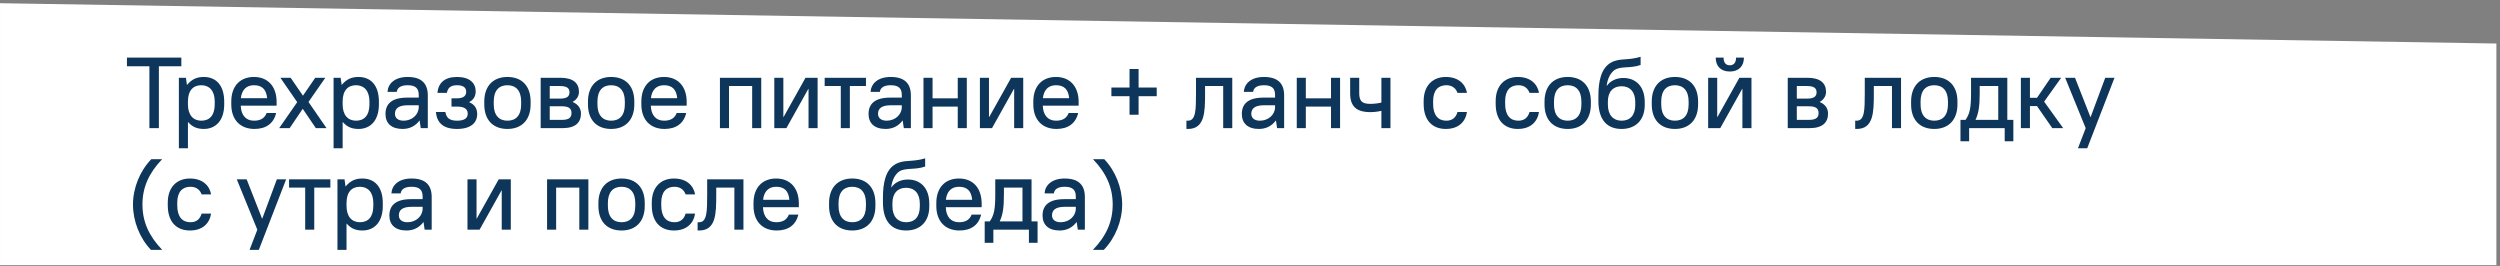
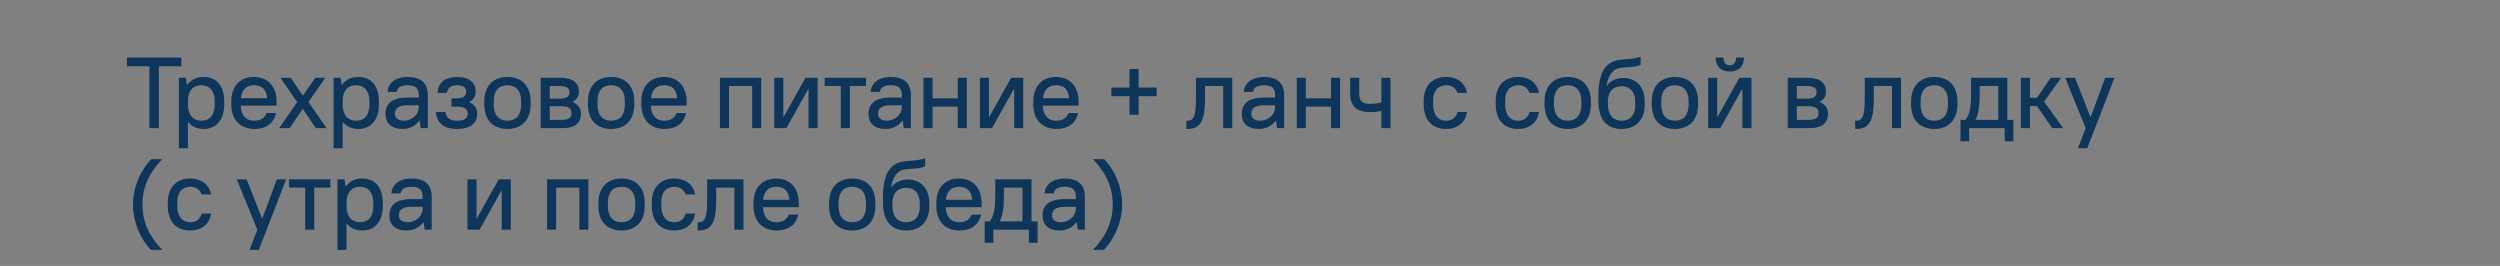
<svg xmlns="http://www.w3.org/2000/svg" width="517" height="55" viewBox="0 0 517 55" fill="none">
  <rect x="0" y="0" width="517" height="55" fill="#808080" stroke="none" />
-   <path d="M516.252 8.999V54.833H0.002V0.666L516.252 8.999Z" fill="white" />
  <path d="M30.896 26.5V13.708H26.251V11.916H37.501V13.708H32.855V26.5H30.896ZM36.99 30.666V16.083H38.448L38.656 17.541H38.698C39.656 16.395 40.677 15.916 42.156 15.916C44.656 15.916 46.365 17.625 46.365 21V21.583C46.365 24.916 44.615 26.666 42.156 26.666C40.76 26.666 39.781 26.25 38.906 25.25H38.865V30.666H36.99ZM41.635 24.958C43.323 24.958 44.406 23.875 44.406 21.583V21C44.406 18.75 43.281 17.625 41.635 17.625C39.948 17.625 38.865 18.708 38.865 21V21.583C38.865 23.833 39.99 24.958 41.635 24.958ZM52.621 26.666C49.704 26.666 47.829 24.791 47.829 21.583V21C47.829 17.77 49.684 15.916 52.517 15.916C55.329 15.916 57.204 17.791 57.204 21.104V21.854H49.788C49.85 23.812 50.85 24.958 52.517 24.958C53.85 24.958 54.704 24.479 55.142 23.375H57.1C56.6 25.541 54.996 26.666 52.621 26.666ZM52.517 17.625C50.954 17.625 49.996 18.583 49.809 20.312H55.246C55.079 18.5 54.204 17.625 52.517 17.625ZM57.733 26.5L61.463 21.125L57.983 16.083H60.108L62.65 19.791L65.192 16.083H67.275L63.796 21.083L67.525 26.5H65.317L62.608 22.5L59.9 26.5H57.733ZM68.983 30.666V16.083H70.442L70.65 17.541H70.692C71.65 16.395 72.671 15.916 74.15 15.916C76.65 15.916 78.358 17.625 78.358 21V21.583C78.358 24.916 76.608 26.666 74.15 26.666C72.754 26.666 71.775 26.25 70.9 25.25H70.858V30.666H68.983ZM73.629 24.958C75.317 24.958 76.4 23.875 76.4 21.583V21C76.4 18.75 75.275 17.625 73.629 17.625C71.942 17.625 70.858 18.708 70.858 21V21.583C70.858 23.833 71.983 24.958 73.629 24.958ZM83.261 26.666C80.927 26.666 79.719 25.479 79.719 23.562C79.719 21.479 81.032 20.187 84.198 20.187H86.594V19.625C86.594 18.27 85.927 17.625 84.302 17.625C82.823 17.625 82.157 18.187 82.052 19H80.136C80.24 17.291 81.636 15.916 84.302 15.916C87.136 15.916 88.469 17.229 88.469 19.729V26.5H87.011L86.782 24.937H86.74C85.907 26.062 84.698 26.666 83.261 26.666ZM83.469 24.958C85.219 24.958 86.594 23.708 86.594 22.145V21.77H84.302C82.365 21.77 81.677 22.479 81.677 23.541C81.677 24.375 82.282 24.958 83.469 24.958ZM94.516 26.666C91.641 26.666 90.35 25.375 90.141 23.166H92.1C92.308 24.333 92.912 24.958 94.516 24.958C96.141 24.958 96.725 24.375 96.725 23.5C96.725 22.625 96.141 22.041 94.516 22.041H93.371V20.333H94.516C95.871 20.333 96.412 19.791 96.412 18.979C96.412 18.166 95.871 17.625 94.516 17.625C93.162 17.625 92.621 18.187 92.412 19.208H90.454C90.662 17.166 91.912 15.916 94.516 15.916C97.121 15.916 98.371 17.166 98.371 18.895C98.371 19.916 97.891 20.687 97.037 21.104V21.145C98.121 21.583 98.683 22.416 98.683 23.583C98.683 25.375 97.391 26.666 94.516 26.666ZM104.94 26.666C101.982 26.666 100.149 24.833 100.149 21.583V21C100.149 17.77 102.003 15.916 104.94 15.916C107.899 15.916 109.732 17.75 109.732 21V21.583C109.732 24.812 107.878 26.666 104.94 26.666ZM104.94 24.958C106.69 24.958 107.774 23.875 107.774 21.583V21C107.774 18.729 106.67 17.625 104.94 17.625C103.19 17.625 102.107 18.708 102.107 21V21.583C102.107 23.854 103.211 24.958 104.94 24.958ZM111.811 26.5V16.083H115.874C118.582 16.083 119.728 17.229 119.728 18.979C119.728 19.854 119.27 20.604 118.436 21.062V21.104C119.52 21.541 120.145 22.395 120.145 23.479C120.145 25.354 118.999 26.5 116.291 26.5H111.811ZM117.77 19.083C117.77 18.27 117.291 17.791 115.77 17.791H113.686V20.395H115.77C117.291 20.395 117.77 19.916 117.77 19.083ZM118.186 23.375C118.186 22.479 117.686 21.979 116.186 21.979H113.686V24.791H116.186C117.686 24.791 118.186 24.291 118.186 23.375ZM126.385 26.666C123.427 26.666 121.593 24.833 121.593 21.583V21C121.593 17.77 123.447 15.916 126.385 15.916C129.343 15.916 131.177 17.75 131.177 21V21.583C131.177 24.812 129.322 26.666 126.385 26.666ZM126.385 24.958C128.135 24.958 129.218 23.875 129.218 21.583V21C129.218 18.729 128.114 17.625 126.385 17.625C124.635 17.625 123.552 18.708 123.552 21V21.583C123.552 23.854 124.656 24.958 126.385 24.958ZM137.423 26.666C134.506 26.666 132.631 24.791 132.631 21.583V21C132.631 17.77 134.485 15.916 137.318 15.916C140.131 15.916 142.006 17.791 142.006 21.104V21.854H134.589C134.652 23.812 135.652 24.958 137.318 24.958C138.652 24.958 139.506 24.479 139.943 23.375H141.902C141.402 25.541 139.798 26.666 137.423 26.666ZM137.318 17.625C135.756 17.625 134.798 18.583 134.61 20.312H140.048C139.881 18.5 139.006 17.625 137.318 17.625ZM148.882 26.5V16.083H157.423V26.5H155.548V17.791H150.757V26.5H148.882ZM160.123 26.5V16.083H161.998V24.208H162.039L166.581 16.083H169.081V26.5H167.206V18.375H167.164L162.623 26.5H160.123ZM173.874 26.5V17.791H170.541V16.083H179.083V17.791H175.749V26.5H173.874ZM183.159 26.666C180.826 26.666 179.617 25.479 179.617 23.562C179.617 21.479 180.93 20.187 184.097 20.187H186.492V19.625C186.492 18.27 185.826 17.625 184.201 17.625C182.722 17.625 182.055 18.187 181.951 19H180.034C180.138 17.291 181.534 15.916 184.201 15.916C187.034 15.916 188.367 17.229 188.367 19.729V26.5H186.909L186.68 24.937H186.638C185.805 26.062 184.597 26.666 183.159 26.666ZM183.367 24.958C185.117 24.958 186.492 23.708 186.492 22.145V21.77H184.201C182.263 21.77 181.576 22.479 181.576 23.541C181.576 24.375 182.18 24.958 183.367 24.958ZM190.977 26.5V16.083H192.852V20.333H198.061V16.083H199.936V26.5H198.061V22.041H192.852V26.5H190.977ZM202.645 26.5V16.083H204.52V24.208H204.562L209.104 16.083H211.604V26.5H209.729V18.375H209.687L205.145 26.5H202.645ZM218.48 26.666C215.564 26.666 213.689 24.791 213.689 21.583V21C213.689 17.77 215.543 15.916 218.376 15.916C221.189 15.916 223.064 17.791 223.064 21.104V21.854H215.647C215.71 23.812 216.71 24.958 218.376 24.958C219.71 24.958 220.564 24.479 221.001 23.375H222.96C222.46 25.541 220.855 26.666 218.48 26.666ZM218.376 17.625C216.814 17.625 215.855 18.583 215.668 20.312H221.105C220.939 18.5 220.064 17.625 218.376 17.625ZM233.585 23.729V19.895H229.835V18.104H233.585V14.27H235.46V18.104H239.21V19.895H235.46V23.729H233.585ZM245.353 26.666V24.958H245.666C247.291 24.958 247.332 22.75 247.332 19.312V16.083H254.832V26.5H252.957V17.791H249.207V19.312C249.207 23.166 249.166 26.666 245.666 26.666H245.353ZM260.351 26.666C258.018 26.666 256.81 25.479 256.81 23.562C256.81 21.479 258.122 20.187 261.289 20.187H263.685V19.625C263.685 18.27 263.018 17.625 261.393 17.625C259.914 17.625 259.247 18.187 259.143 19H257.226C257.331 17.291 258.726 15.916 261.393 15.916C264.226 15.916 265.56 17.229 265.56 19.729V26.5H264.101L263.872 24.937H263.831C262.997 26.062 261.789 26.666 260.351 26.666ZM260.56 24.958C262.31 24.958 263.685 23.708 263.685 22.145V21.77H261.393C259.456 21.77 258.768 22.479 258.768 23.541C258.768 24.375 259.372 24.958 260.56 24.958ZM268.17 26.5V16.083H270.045V20.333H275.253V16.083H277.128V26.5H275.253V22.041H270.045V26.5H268.17ZM283.38 23.187C280.463 23.187 279.213 21.937 279.213 19.333V16.083H281.088V19.208C281.088 20.916 281.65 21.479 283.38 21.479C284.275 21.479 285.088 21.354 285.671 21.208V16.083H287.546V26.5H285.671V22.916C285.088 23.062 284.275 23.187 283.38 23.187ZM298.995 26.666C296.203 26.666 294.411 24.875 294.411 21.479V20.895C294.411 17.75 296.245 15.916 298.995 15.916C301.599 15.916 303.057 17.375 303.37 19.208H301.411C301.099 18.333 300.391 17.625 299.099 17.625C297.432 17.625 296.37 18.687 296.37 20.895V21.479C296.37 23.875 297.453 24.958 299.099 24.958C300.391 24.958 301.099 24.25 301.411 23.166H303.37C303.057 25.208 301.599 26.666 298.995 26.666ZM313.888 26.666C311.097 26.666 309.305 24.875 309.305 21.479V20.895C309.305 17.75 311.138 15.916 313.888 15.916C316.492 15.916 317.951 17.375 318.263 19.208H316.305C315.992 18.333 315.284 17.625 313.992 17.625C312.326 17.625 311.263 18.687 311.263 20.895V21.479C311.263 23.875 312.347 24.958 313.992 24.958C315.284 24.958 315.992 24.25 316.305 23.166H318.263C317.951 25.208 316.492 26.666 313.888 26.666ZM324.198 26.666C321.24 26.666 319.407 24.833 319.407 21.583V21C319.407 17.77 321.261 15.916 324.198 15.916C327.157 15.916 328.99 17.75 328.99 21V21.583C328.99 24.812 327.136 26.666 324.198 26.666ZM324.198 24.958C325.948 24.958 327.032 23.875 327.032 21.583V21C327.032 18.729 325.927 17.625 324.198 17.625C322.448 17.625 321.365 18.708 321.365 21V21.583C321.365 23.854 322.469 24.958 324.198 24.958ZM335.34 26.666C332.382 26.666 330.548 24.833 330.548 20.854V19.854C330.548 16.77 331.111 14.145 333.09 12.979C334.882 11.937 336.465 12.583 339.277 11.749V13.437C337.194 14.187 335.236 13.624 333.923 14.458C333.069 15.041 332.444 16.208 332.257 17.75H332.298C332.986 16.729 334.277 16.125 335.694 16.125C338.361 16.125 340.132 17.937 340.132 21.104V21.687C340.132 24.812 338.277 26.666 335.34 26.666ZM335.34 24.958C337.09 24.958 338.173 23.875 338.173 21.687V21.104C338.173 18.958 337.048 17.833 335.34 17.833C333.611 17.833 332.507 18.937 332.507 21.02V21.604C332.507 23.833 333.652 24.958 335.34 24.958ZM346.375 26.666C343.417 26.666 341.583 24.833 341.583 21.583V21C341.583 17.77 343.438 15.916 346.375 15.916C349.333 15.916 351.167 17.75 351.167 21V21.583C351.167 24.812 349.313 26.666 346.375 26.666ZM346.375 24.958C348.125 24.958 349.208 23.875 349.208 21.583V21C349.208 18.729 348.104 17.625 346.375 17.625C344.625 17.625 343.542 18.708 343.542 21V21.583C343.542 23.854 344.646 24.958 346.375 24.958ZM353.246 26.5V16.083H355.121V24.208H355.163L359.704 16.083H362.204V26.5H360.329V18.375H360.288L355.746 26.5H353.246ZM357.725 14.791C355.892 14.791 354.809 13.708 354.809 11.916H356.434C356.434 12.999 356.934 13.499 357.725 13.499C358.517 13.499 359.017 12.999 359.017 11.916H360.642C360.642 13.708 359.559 14.791 357.725 14.791ZM369.706 26.5V16.083H373.769C376.477 16.083 377.623 17.229 377.623 18.979C377.623 19.854 377.164 20.604 376.331 21.062V21.104C377.414 21.541 378.039 22.395 378.039 23.479C378.039 25.354 376.894 26.5 374.185 26.5H369.706ZM375.664 19.083C375.664 18.27 375.185 17.791 373.664 17.791H371.581V20.395H373.664C375.185 20.395 375.664 19.916 375.664 19.083ZM376.081 23.375C376.081 22.479 375.581 21.979 374.081 21.979H371.581V24.791H374.081C375.581 24.791 376.081 24.291 376.081 23.375ZM383.655 26.666V24.958H383.967C385.592 24.958 385.634 22.75 385.634 19.312V16.083H393.134V26.5H391.259V17.791H387.509V19.312C387.509 23.166 387.467 26.666 383.967 26.666H383.655ZM400.007 26.666C397.049 26.666 395.215 24.833 395.215 21.583V21C395.215 17.77 397.07 15.916 400.007 15.916C402.965 15.916 404.799 17.75 404.799 21V21.583C404.799 24.812 402.945 26.666 400.007 26.666ZM400.007 24.958C401.757 24.958 402.84 23.875 402.84 21.583V21C402.84 18.729 401.736 17.625 400.007 17.625C398.257 17.625 397.174 18.708 397.174 21V21.583C397.174 23.854 398.278 24.958 400.007 24.958ZM405.425 29.208V24.791H406.466C407.362 23.541 407.612 22.27 407.612 19.208V16.083H415.112V24.791H416.362V29.208H414.57V26.5H407.216V29.208H405.425ZM408.55 24.791H413.237V17.791H409.404V19.208C409.404 21.937 409.175 23.395 408.55 24.75V24.791ZM417.916 26.5V16.083H419.791V20.229H421.249L424.082 16.083H426.249L422.728 21.02L426.666 26.5H424.416L421.249 21.937H419.791V26.5H417.916ZM429.718 30.666L431.323 26.5L427.073 16.083H429.114L432.302 24.208H432.343L435.364 16.083H437.281L431.635 30.666H429.718ZM27.501 42.291C27.501 38.874 28.917 35.374 31.292 32.916H33.542C30.751 35.812 29.459 38.791 29.459 42.291C29.459 45.791 30.751 48.77 33.542 51.666H31.209C28.896 49.249 27.501 45.749 27.501 42.291ZM39.28 47.666C36.488 47.666 34.696 45.874 34.696 42.479V41.895C34.696 38.749 36.53 36.916 39.28 36.916C41.884 36.916 43.342 38.374 43.655 40.208H41.696C41.384 39.333 40.675 38.624 39.384 38.624C37.717 38.624 36.655 39.687 36.655 41.895V42.479C36.655 44.874 37.738 45.958 39.384 45.958C40.675 45.958 41.384 45.249 41.696 44.166H43.655C43.342 46.208 41.884 47.666 39.28 47.666ZM51.611 51.666L53.215 47.499L48.965 37.083H51.006L54.194 45.208H54.236L57.256 37.083H59.173L53.527 51.666H51.611ZM63.112 47.499V38.791H59.779V37.083H68.32V38.791H64.987V47.499H63.112ZM69.787 51.666V37.083H71.246L71.454 38.541H71.496C72.454 37.395 73.475 36.916 74.954 36.916C77.454 36.916 79.162 38.624 79.162 41.999V42.583C79.162 45.916 77.412 47.666 74.954 47.666C73.558 47.666 72.579 47.249 71.704 46.249H71.662V51.666H69.787ZM74.433 45.958C76.121 45.958 77.204 44.874 77.204 42.583V41.999C77.204 39.749 76.079 38.624 74.433 38.624C72.746 38.624 71.662 39.708 71.662 41.999V42.583C71.662 44.833 72.787 45.958 74.433 45.958ZM84.065 47.666C81.731 47.666 80.523 46.479 80.523 44.562C80.523 42.479 81.836 41.187 85.002 41.187H87.398V40.624C87.398 39.27 86.731 38.624 85.106 38.624C83.627 38.624 82.961 39.187 82.856 39.999H80.94C81.044 38.291 82.44 36.916 85.106 36.916C87.94 36.916 89.273 38.229 89.273 40.729V47.499H87.815L87.586 45.937H87.544C86.711 47.062 85.502 47.666 84.065 47.666ZM84.273 45.958C86.023 45.958 87.398 44.708 87.398 43.145V42.77H85.106C83.169 42.77 82.481 43.479 82.481 44.541C82.481 45.374 83.086 45.958 84.273 45.958ZM96.675 47.499V37.083H98.55V45.208H98.591L103.133 37.083H105.633V47.499H103.758V39.374H103.716L99.175 47.499H96.675ZM113.135 47.499V37.083H121.676V47.499H119.801V38.791H115.01V47.499H113.135ZM128.542 47.666C125.584 47.666 123.751 45.833 123.751 42.583V41.999C123.751 38.77 125.605 36.916 128.542 36.916C131.501 36.916 133.334 38.749 133.334 41.999V42.583C133.334 45.812 131.48 47.666 128.542 47.666ZM128.542 45.958C130.292 45.958 131.376 44.874 131.376 42.583V41.999C131.376 39.729 130.271 38.624 128.542 38.624C126.792 38.624 125.709 39.708 125.709 41.999V42.583C125.709 44.854 126.813 45.958 128.542 45.958ZM139.372 47.666C136.58 47.666 134.788 45.874 134.788 42.479V41.895C134.788 38.749 136.622 36.916 139.372 36.916C141.976 36.916 143.434 38.374 143.747 40.208H141.788C141.476 39.333 140.767 38.624 139.476 38.624C137.809 38.624 136.747 39.687 136.747 41.895V42.479C136.747 44.874 137.83 45.958 139.476 45.958C140.767 45.958 141.476 45.249 141.788 44.166H143.747C143.434 46.208 141.976 47.666 139.372 47.666ZM144.265 47.666V45.958H144.577C146.202 45.958 146.244 43.749 146.244 40.312V37.083H153.744V47.499H151.869V38.791H148.119V40.312C148.119 44.166 148.077 47.666 144.577 47.666H144.265ZM160.618 47.666C157.701 47.666 155.826 45.791 155.826 42.583V41.999C155.826 38.77 157.68 36.916 160.513 36.916C163.326 36.916 165.201 38.791 165.201 42.104V42.854H157.784C157.847 44.812 158.847 45.958 160.513 45.958C161.847 45.958 162.701 45.479 163.138 44.374H165.097C164.597 46.541 162.993 47.666 160.618 47.666ZM160.513 38.624C158.951 38.624 157.993 39.583 157.805 41.312H163.243C163.076 39.499 162.201 38.624 160.513 38.624ZM176.243 47.666C173.285 47.666 171.452 45.833 171.452 42.583V41.999C171.452 38.77 173.306 36.916 176.243 36.916C179.202 36.916 181.035 38.749 181.035 41.999V42.583C181.035 45.812 179.181 47.666 176.243 47.666ZM176.243 45.958C177.993 45.958 179.077 44.874 179.077 42.583V41.999C179.077 39.729 177.972 38.624 176.243 38.624C174.493 38.624 173.41 39.708 173.41 41.999V42.583C173.41 44.854 174.514 45.958 176.243 45.958ZM187.385 47.666C184.427 47.666 182.593 45.833 182.593 41.854V40.854C182.593 37.77 183.156 35.145 185.135 33.979C186.927 32.937 188.51 33.583 191.323 32.749V34.437C189.239 35.187 187.281 34.624 185.968 35.458C185.114 36.041 184.489 37.208 184.302 38.749H184.343C185.031 37.729 186.323 37.124 187.739 37.124C190.406 37.124 192.177 38.937 192.177 42.104V42.687C192.177 45.812 190.323 47.666 187.385 47.666ZM187.385 45.958C189.135 45.958 190.218 44.874 190.218 42.687V42.104C190.218 39.958 189.093 38.833 187.385 38.833C185.656 38.833 184.552 39.937 184.552 42.02V42.604C184.552 44.833 185.698 45.958 187.385 45.958ZM198.42 47.666C195.504 47.666 193.629 45.791 193.629 42.583V41.999C193.629 38.77 195.483 36.916 198.316 36.916C201.129 36.916 203.004 38.791 203.004 42.104V42.854H195.587C195.649 44.812 196.649 45.958 198.316 45.958C199.649 45.958 200.504 45.479 200.941 44.374H202.899C202.399 46.541 200.795 47.666 198.42 47.666ZM198.316 38.624C196.754 38.624 195.795 39.583 195.608 41.312H201.045C200.879 39.499 200.004 38.624 198.316 38.624ZM203.634 50.208V45.791H204.676C205.572 44.541 205.822 43.27 205.822 40.208V37.083H213.322V45.791H214.572V50.208H212.78V47.499H205.426V50.208H203.634ZM206.759 45.791H211.447V38.791H207.613V40.208C207.613 42.937 207.384 44.395 206.759 45.749V45.791ZM219.141 47.666C216.808 47.666 215.6 46.479 215.6 44.562C215.6 42.479 216.912 41.187 220.079 41.187H222.475V40.624C222.475 39.27 221.808 38.624 220.183 38.624C218.704 38.624 218.037 39.187 217.933 39.999H216.016C216.12 38.291 217.516 36.916 220.183 36.916C223.016 36.916 224.35 38.229 224.35 40.729V47.499H222.891L222.662 45.937H222.62C221.787 47.062 220.579 47.666 219.141 47.666ZM219.35 45.958C221.1 45.958 222.475 44.708 222.475 43.145V42.77H220.183C218.245 42.77 217.558 43.479 217.558 44.541C217.558 45.374 218.162 45.958 219.35 45.958ZM232.064 42.291C232.064 45.708 230.647 49.208 228.272 51.666H226.022C228.814 48.77 230.105 45.791 230.105 42.291C230.105 38.791 228.814 35.812 226.022 32.916H228.355C230.668 35.333 232.064 38.833 232.064 42.291Z" fill="#0E355A" />
</svg>